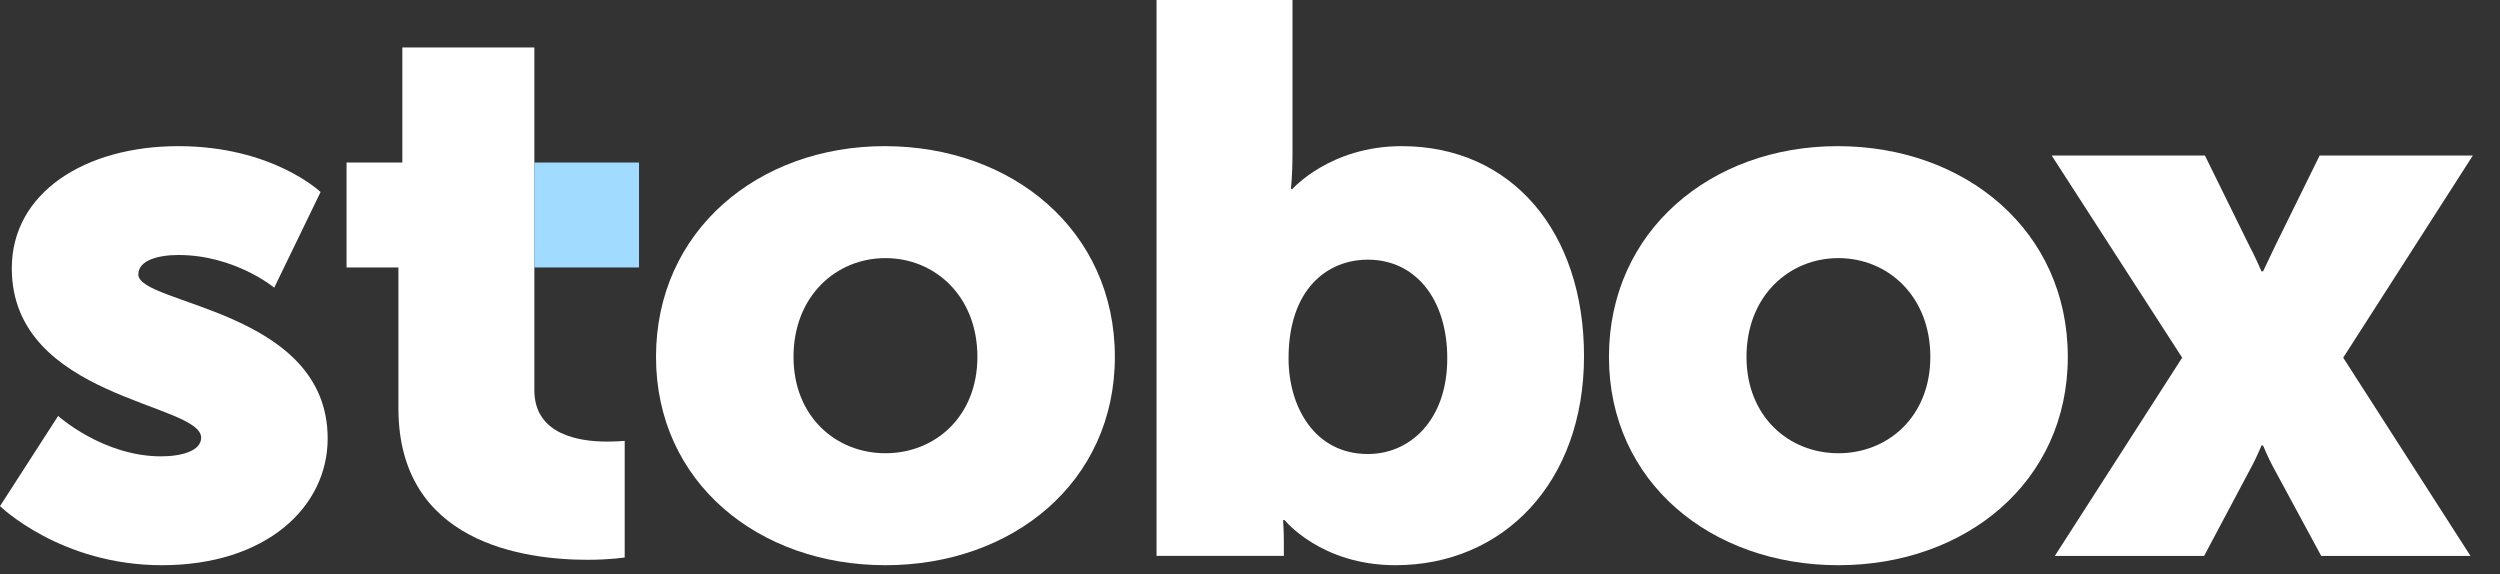
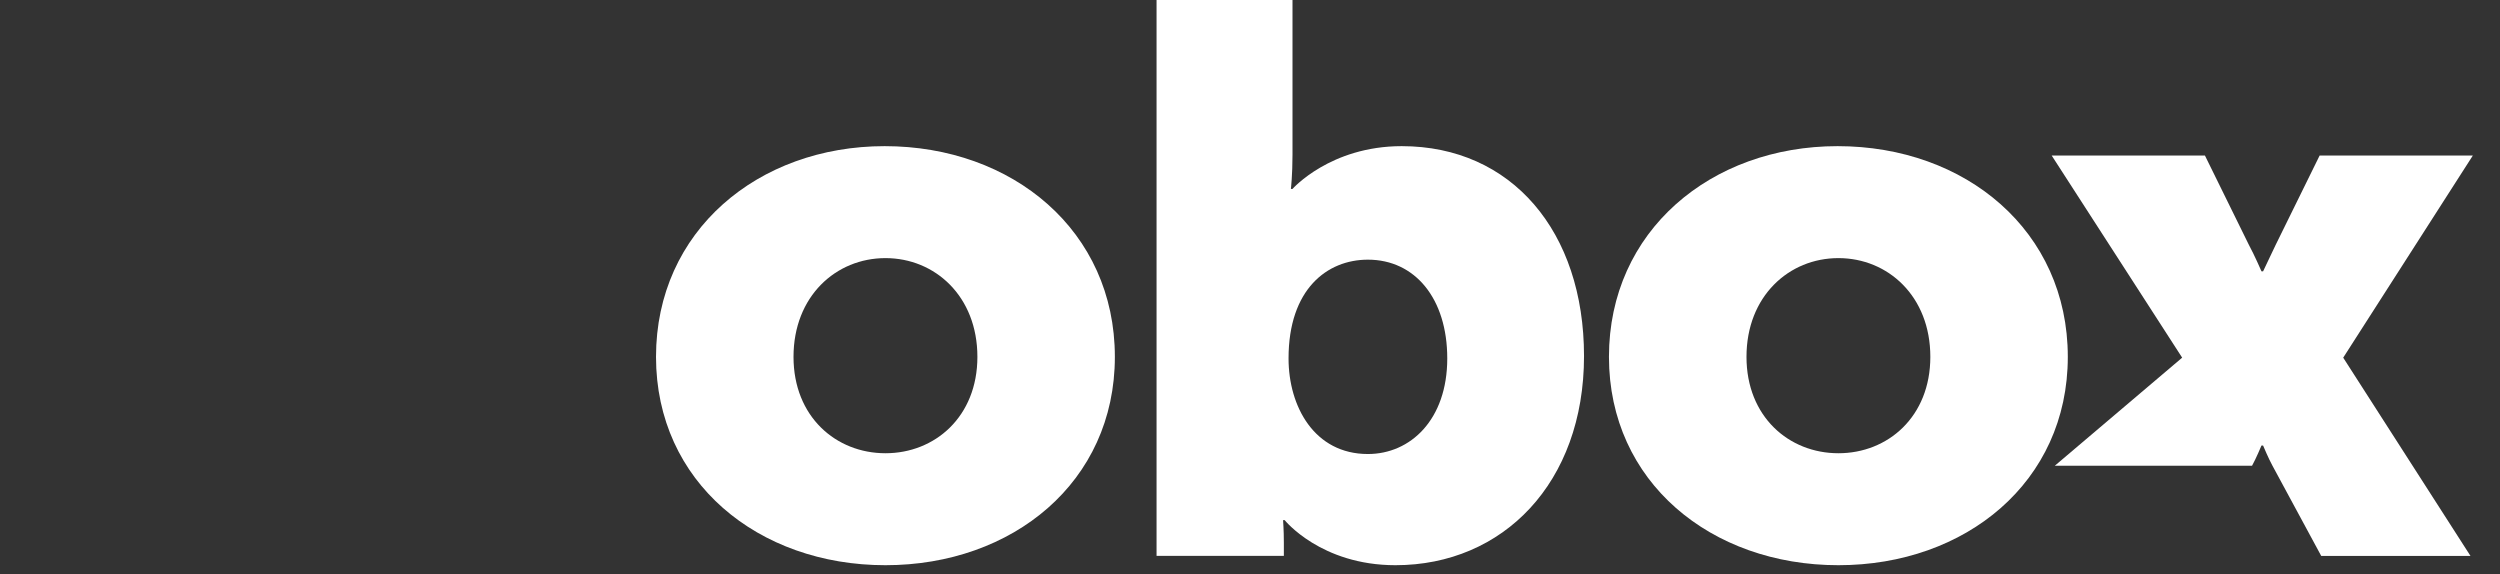
<svg xmlns="http://www.w3.org/2000/svg" width="74" height="17" viewBox="0 0 74 17" fill="none">
  <rect x="0" y="0" width="74" height="17" fill="#333333" stroke="none" />
-   <path fill-rule="evenodd" clip-rule="evenodd" d="M1.721 12.312C1.721 12.312 3.047 13.508 4.768 13.508C5.373 13.508 5.954 13.347 5.954 12.956C5.954 11.92 0.349 11.805 0.349 7.939C0.349 5.707 2.512 4.326 5.28 4.326C8.07 4.326 9.489 5.684 9.489 5.684L8.117 8.515C8.117 8.515 6.954 7.548 5.28 7.548C4.675 7.548 4.094 7.709 4.094 8.123C4.094 9.021 9.699 9.159 9.699 12.979C9.699 15.004 7.884 16.73 4.791 16.73C1.791 16.73 0 14.981 0 14.981L1.721 12.312Z" fill="white" />
-   <path fill-rule="evenodd" clip-rule="evenodd" d="M11.793 7.917H10.258V4.81H11.909V1.404H15.817V11.553C15.817 12.887 17.188 13.071 17.956 13.071C18.282 13.071 18.491 13.049 18.491 13.049V16.501C18.491 16.501 18.049 16.57 17.398 16.57C15.491 16.57 11.793 16.063 11.793 12.082V7.917Z" fill="white" />
  <path fill-rule="evenodd" clip-rule="evenodd" d="M26.21 13.416C27.674 13.416 28.931 12.334 28.931 10.563C28.931 8.768 27.674 7.64 26.21 7.64C24.745 7.64 23.488 8.768 23.488 10.563C23.488 12.334 24.745 13.416 26.21 13.416ZM26.185 4.326C29.977 4.326 33 6.835 33 10.563C33 14.268 29.977 16.73 26.209 16.73C22.441 16.73 19.418 14.268 19.418 10.563C19.418 6.835 22.441 4.326 26.185 4.326Z" fill="white" />
  <path fill-rule="evenodd" clip-rule="evenodd" d="M40.49 13.439C41.746 13.439 42.839 12.427 42.839 10.609C42.839 8.837 41.885 7.686 40.49 7.686C39.281 7.686 38.141 8.561 38.141 10.609C38.141 12.036 38.908 13.439 40.49 13.439ZM34.234 0H38.258V4.58C38.258 5.178 38.211 5.592 38.211 5.592H38.258C38.258 5.592 39.374 4.326 41.49 4.326C44.747 4.326 46.887 6.858 46.887 10.54C46.887 14.291 44.491 16.73 41.305 16.73C39.096 16.73 38.026 15.396 38.026 15.396H37.979C37.979 15.396 38.002 15.694 38.002 16.063V16.454H34.234V0Z" fill="white" />
  <path fill-rule="evenodd" clip-rule="evenodd" d="M54.417 13.416C55.882 13.416 57.138 12.334 57.138 10.563C57.138 8.768 55.882 7.64 54.417 7.64C52.952 7.64 51.696 8.768 51.696 10.563C51.696 12.334 52.952 13.416 54.417 13.416ZM54.392 4.326C58.183 4.326 61.207 6.835 61.207 10.563C61.207 14.268 58.183 16.73 54.416 16.73C50.648 16.73 47.625 14.268 47.625 10.563C47.625 6.835 50.648 4.326 54.392 4.326Z" fill="white" />
-   <path fill-rule="evenodd" clip-rule="evenodd" d="M64.592 10.587L60.73 4.604H65.266L66.568 7.25C66.731 7.549 66.94 8.032 66.94 8.032H66.987C66.987 8.032 67.219 7.549 67.359 7.25L68.661 4.604H73.196L69.359 10.587L73.126 16.455H68.708L67.265 13.785C67.15 13.578 66.987 13.187 66.987 13.187H66.94C66.94 13.187 66.777 13.578 66.661 13.785L65.242 16.455H60.823L64.592 10.587Z" fill="white" />
-   <path fill-rule="evenodd" clip-rule="evenodd" d="M15.816 7.917H18.915V4.811H15.816V7.917Z" fill="#A1DBFF" />
+   <path fill-rule="evenodd" clip-rule="evenodd" d="M64.592 10.587L60.73 4.604H65.266L66.568 7.25C66.731 7.549 66.94 8.032 66.94 8.032H66.987C66.987 8.032 67.219 7.549 67.359 7.25L68.661 4.604H73.196L69.359 10.587L73.126 16.455H68.708L67.265 13.785C67.15 13.578 66.987 13.187 66.987 13.187H66.94C66.94 13.187 66.777 13.578 66.661 13.785H60.823L64.592 10.587Z" fill="white" />
</svg>